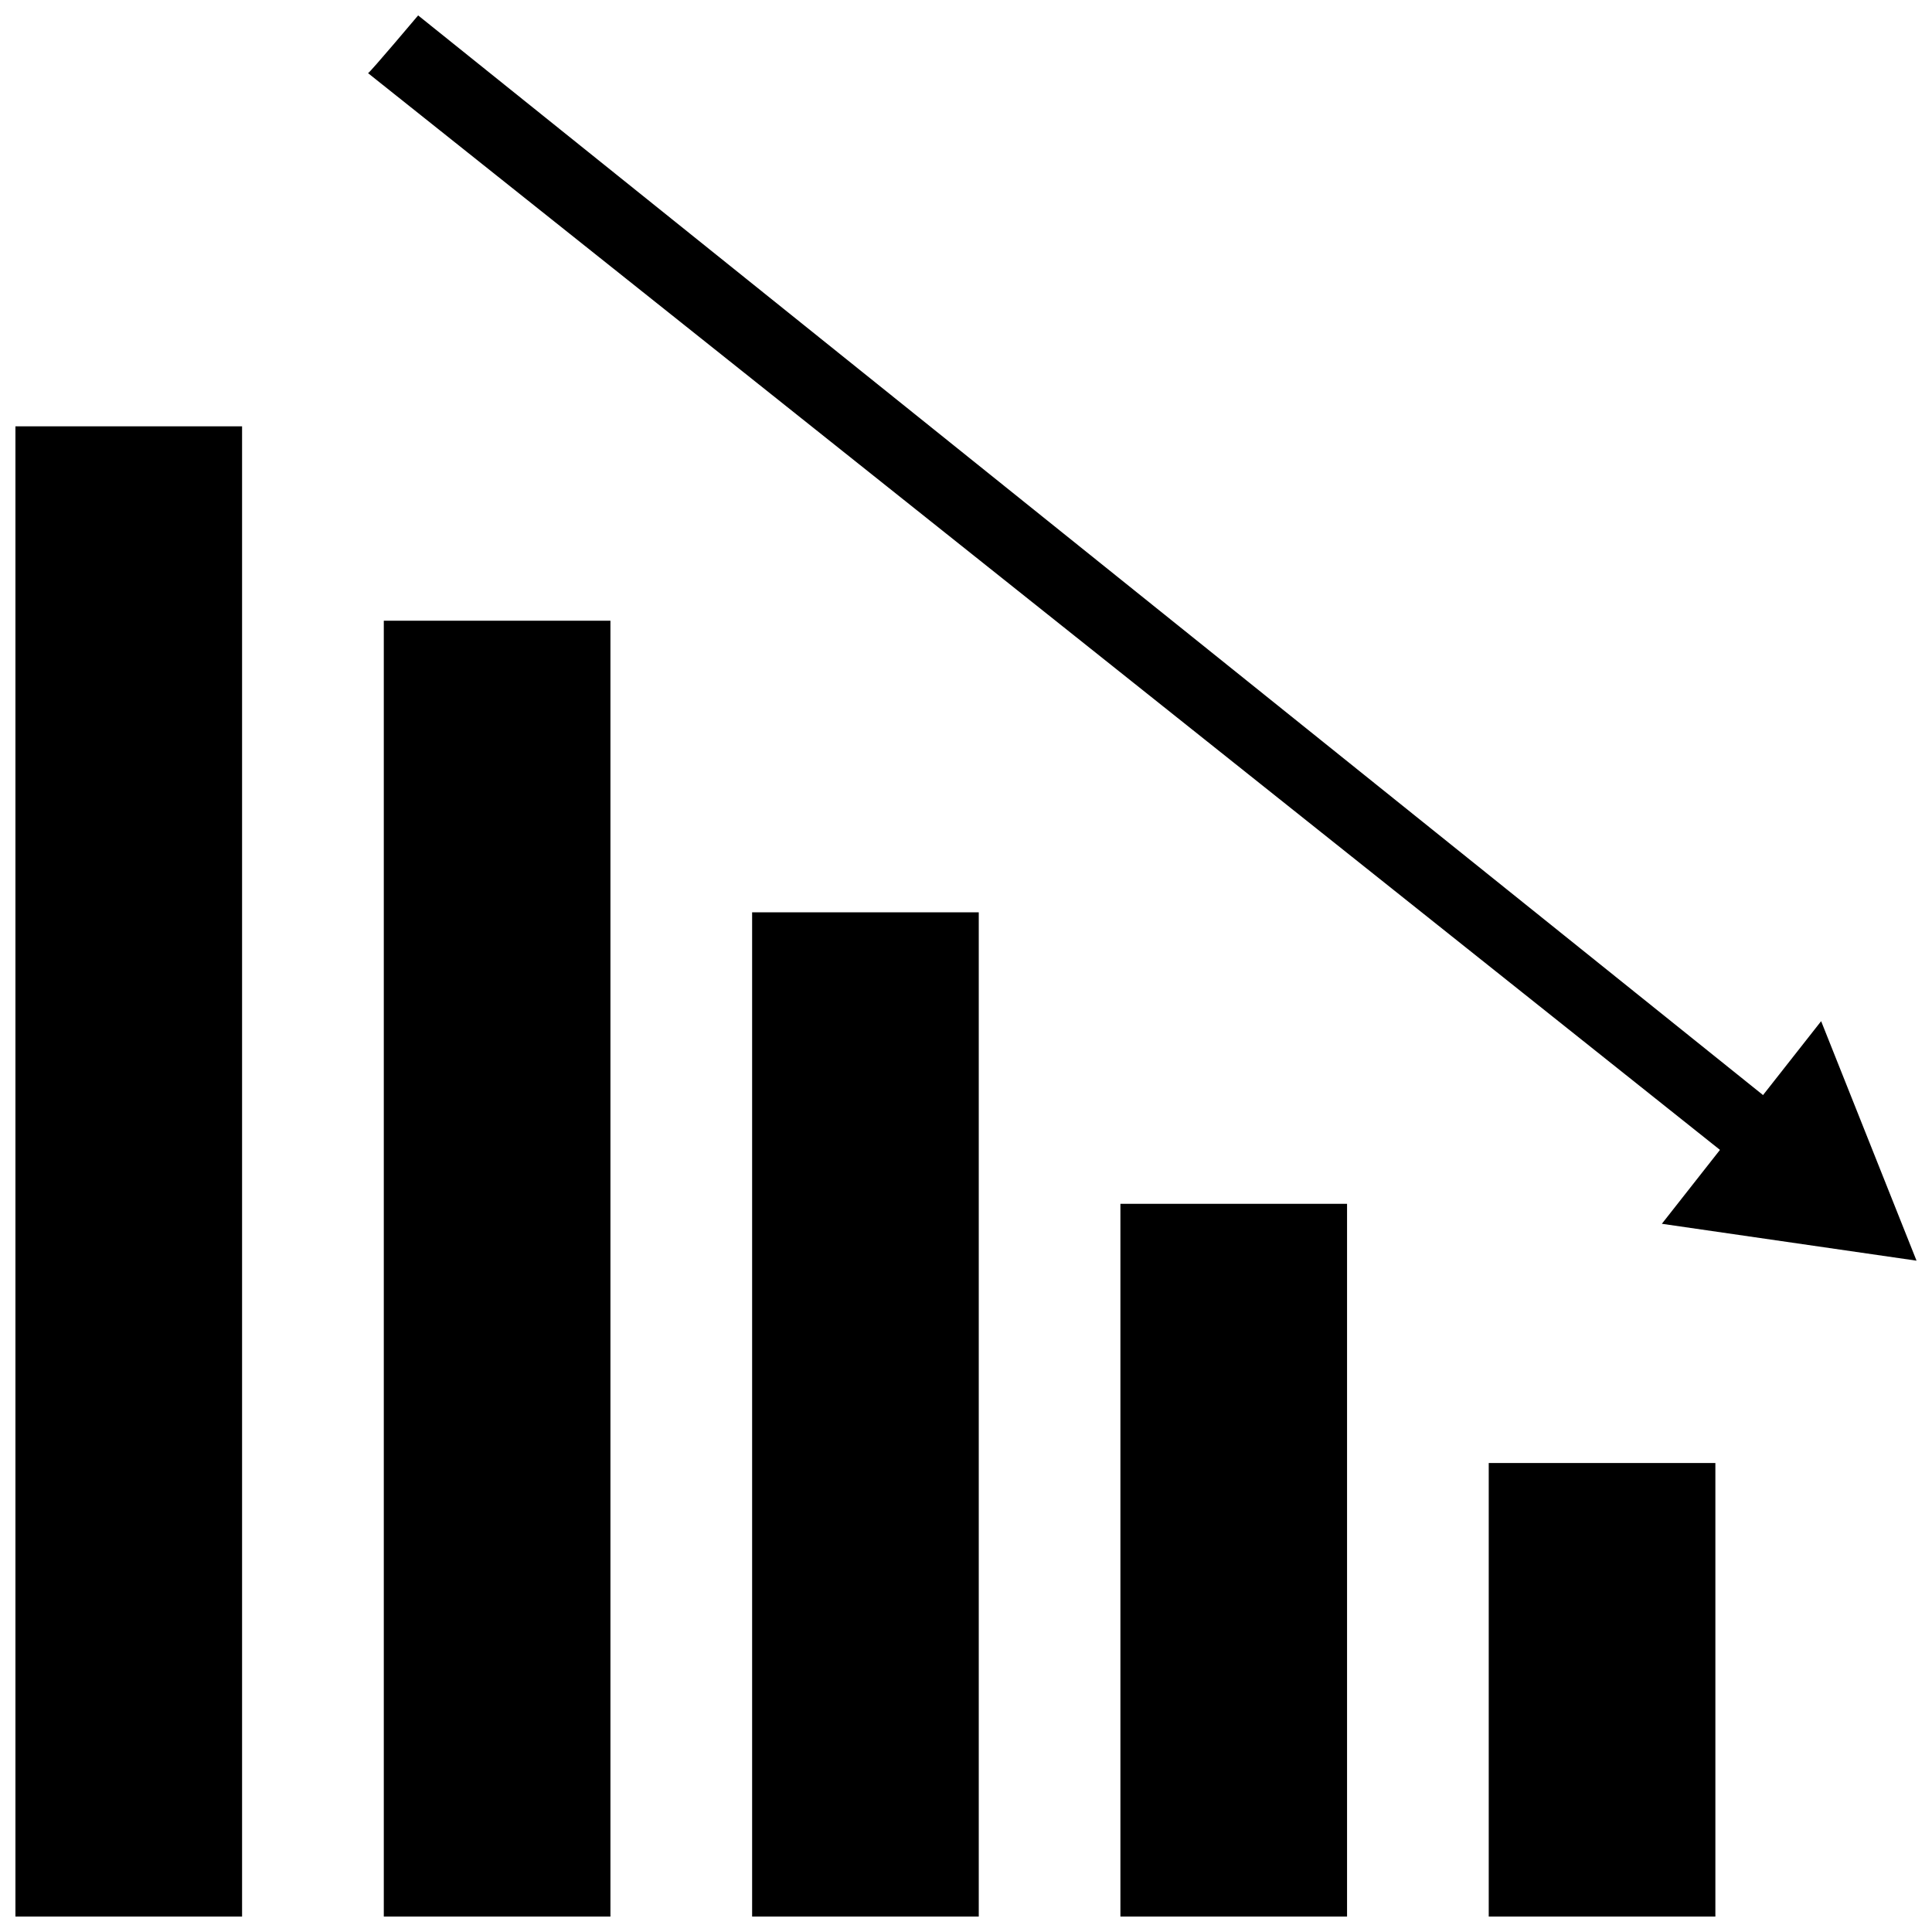
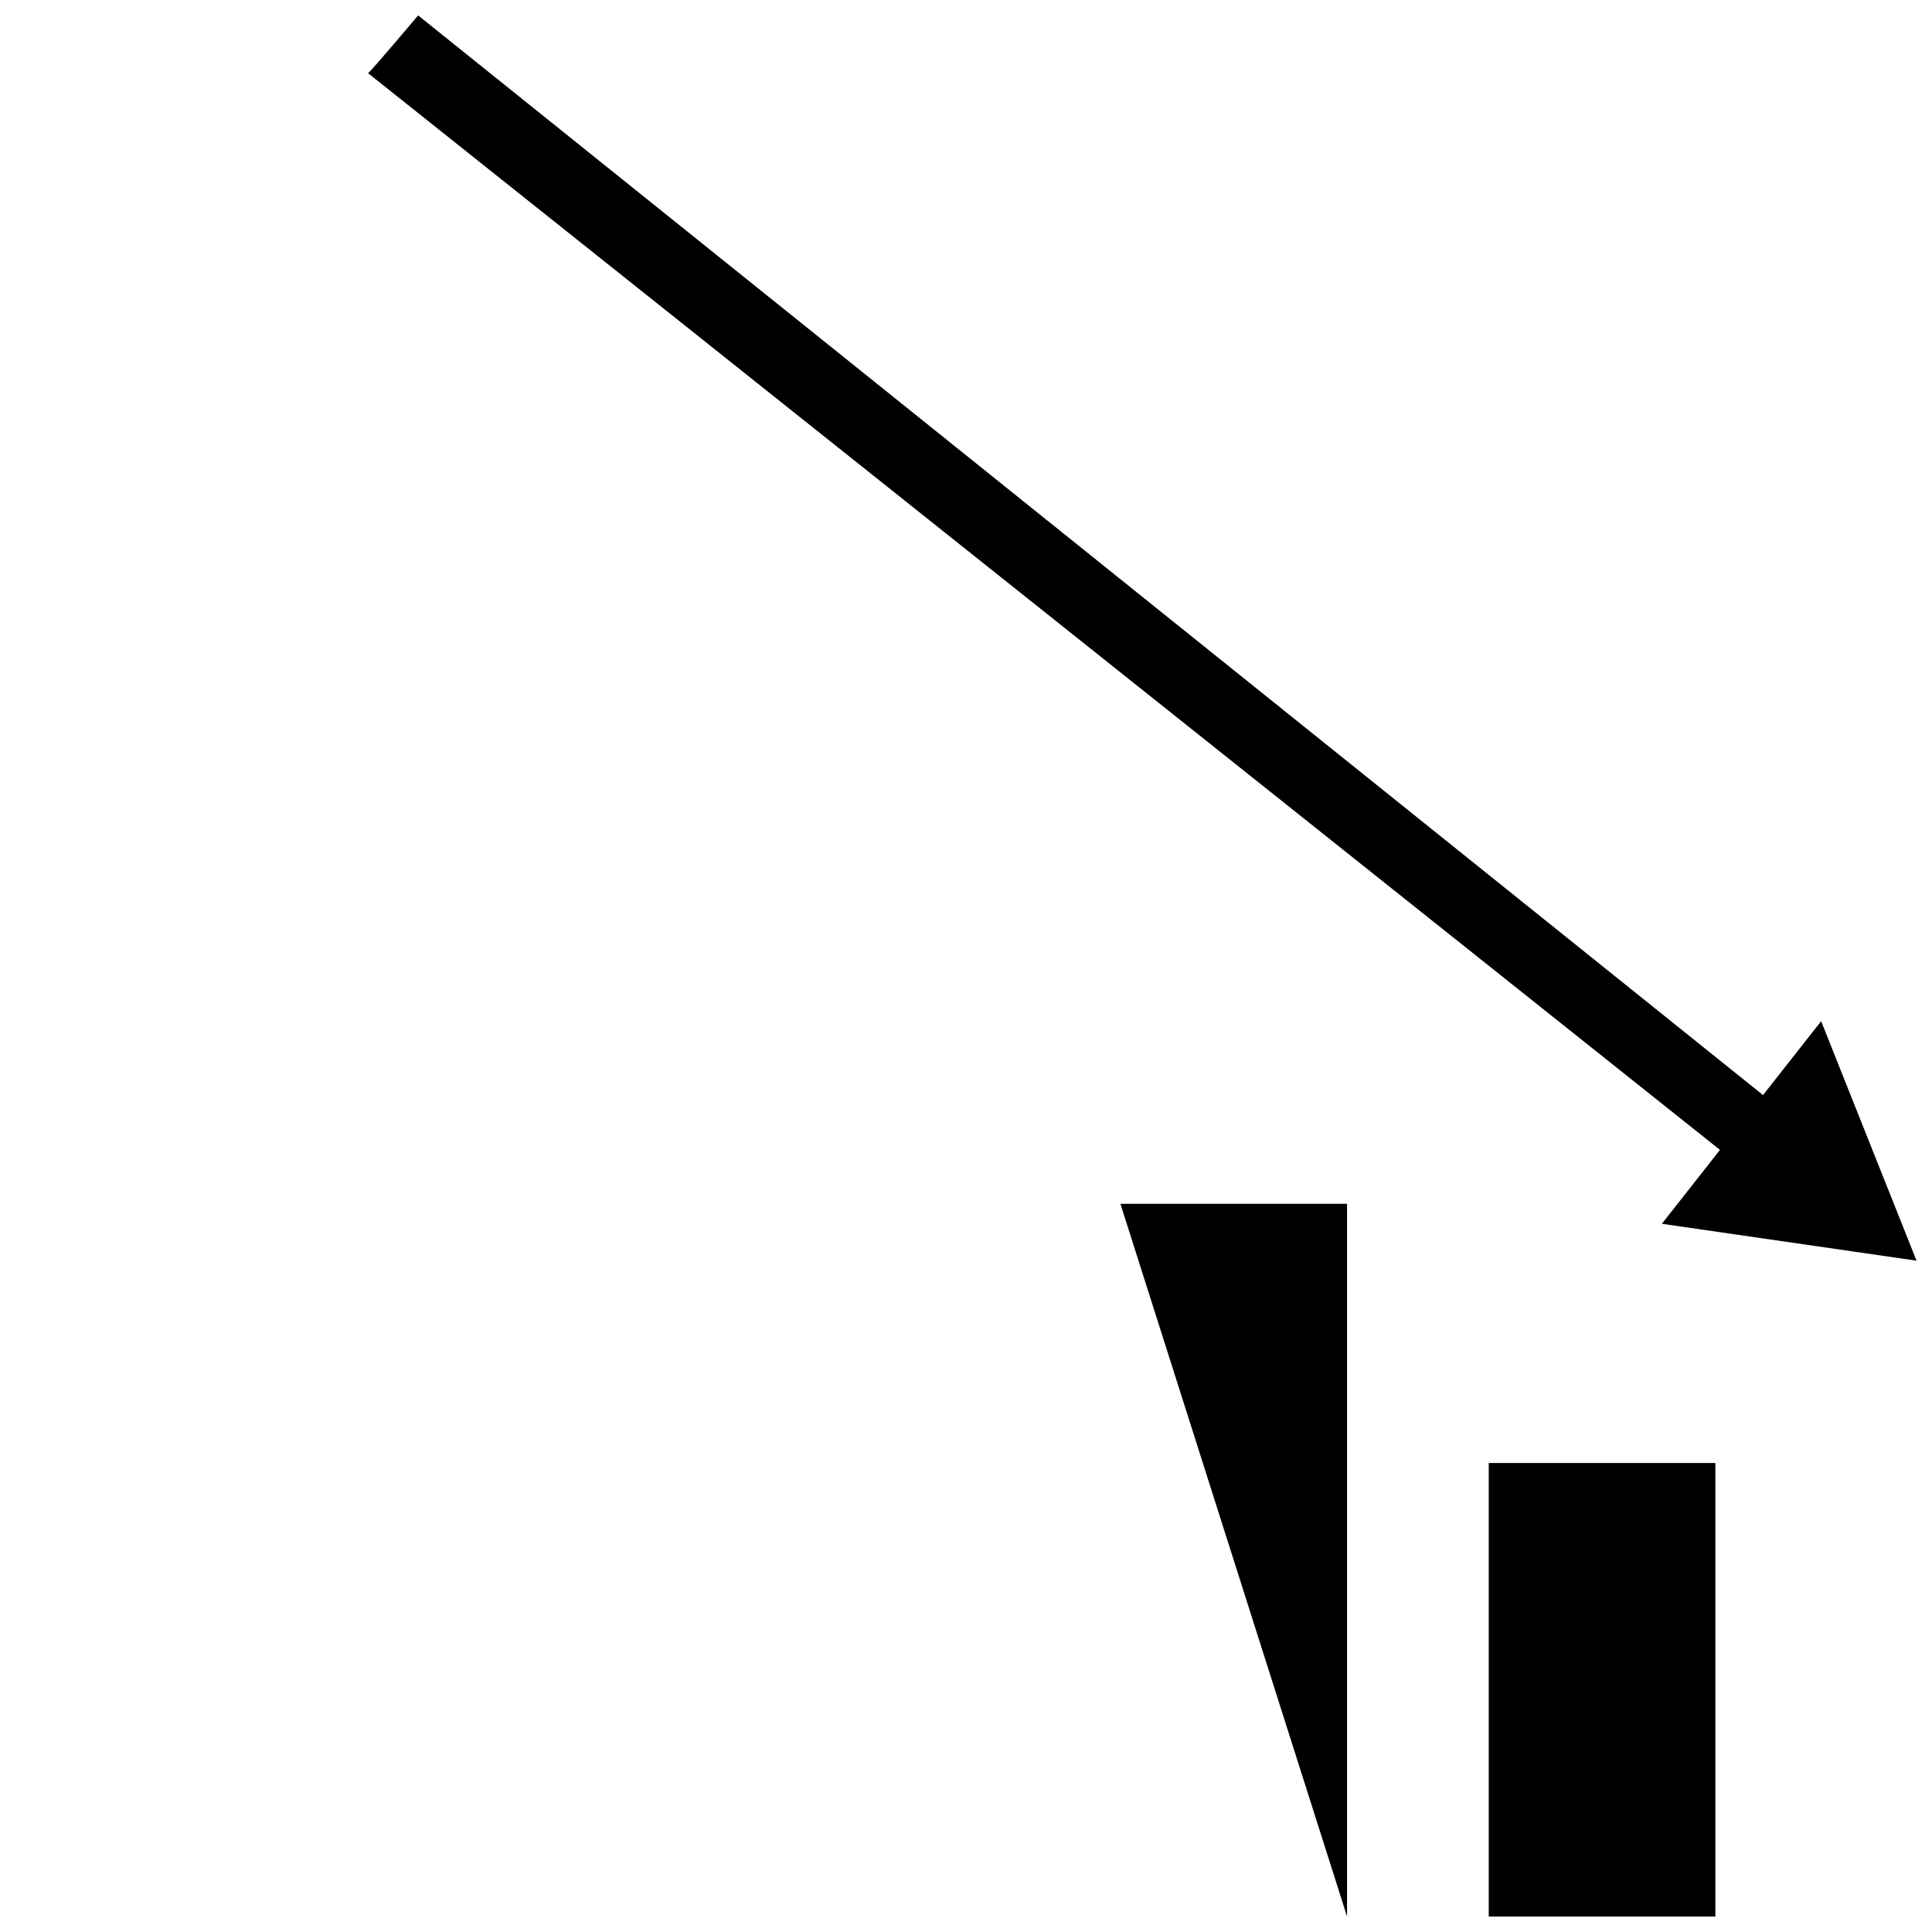
<svg xmlns="http://www.w3.org/2000/svg" width="800px" height="800px" version="1.1" viewBox="144 144 512 512">
  <defs>
    <clipPath id="f">
      <path d="m538 531h61v120.9h-61z" />
    </clipPath>
    <clipPath id="e">
      <path d="m440 463h61v188.9h-61z" />
    </clipPath>
    <clipPath id="d">
      <path d="m343 385h61v266.9h-61z" />
    </clipPath>
    <clipPath id="c">
-       <path d="m245 308h61v343.9h-61z" />
-     </clipPath>
+       </clipPath>
    <clipPath id="b">
-       <path d="m148.09 256h60.906v395.9h-60.906z" />
-     </clipPath>
+       </clipPath>
    <clipPath id="a">
      <path d="m241 148.09h410.9v330.91h-410.9z" />
    </clipPath>
  </defs>
  <g>
    <g clip-path="url(#f)">
      <path d="m538.53 531.71h60.062v120.19h-60.062z" />
    </g>
    <g clip-path="url(#e)">
-       <path d="m440.92 463.02h60.062v188.88h-60.062z" />
+       <path d="m440.92 463.02h60.062v188.88z" />
    </g>
    <g clip-path="url(#d)">
-       <path d="m343.32 385.77h60.062v266.14h-60.062z" />
-     </g>
+       </g>
    <g clip-path="url(#c)">
      <path d="m245.71 308.49h60.062v343.41h-60.062z" />
    </g>
    <g clip-path="url(#b)">
      <path d="m148.09 256.98h60.062v394.92h-60.062z" />
    </g>
    <g clip-path="url(#a)">
      <path d="m626.62 414.62-15.398 19.586-356.41-286.12s-12.738 15.113-13.273 15.305l358.27 285.34-15.398 19.586 67.492 9.777z" />
    </g>
  </g>
</svg>